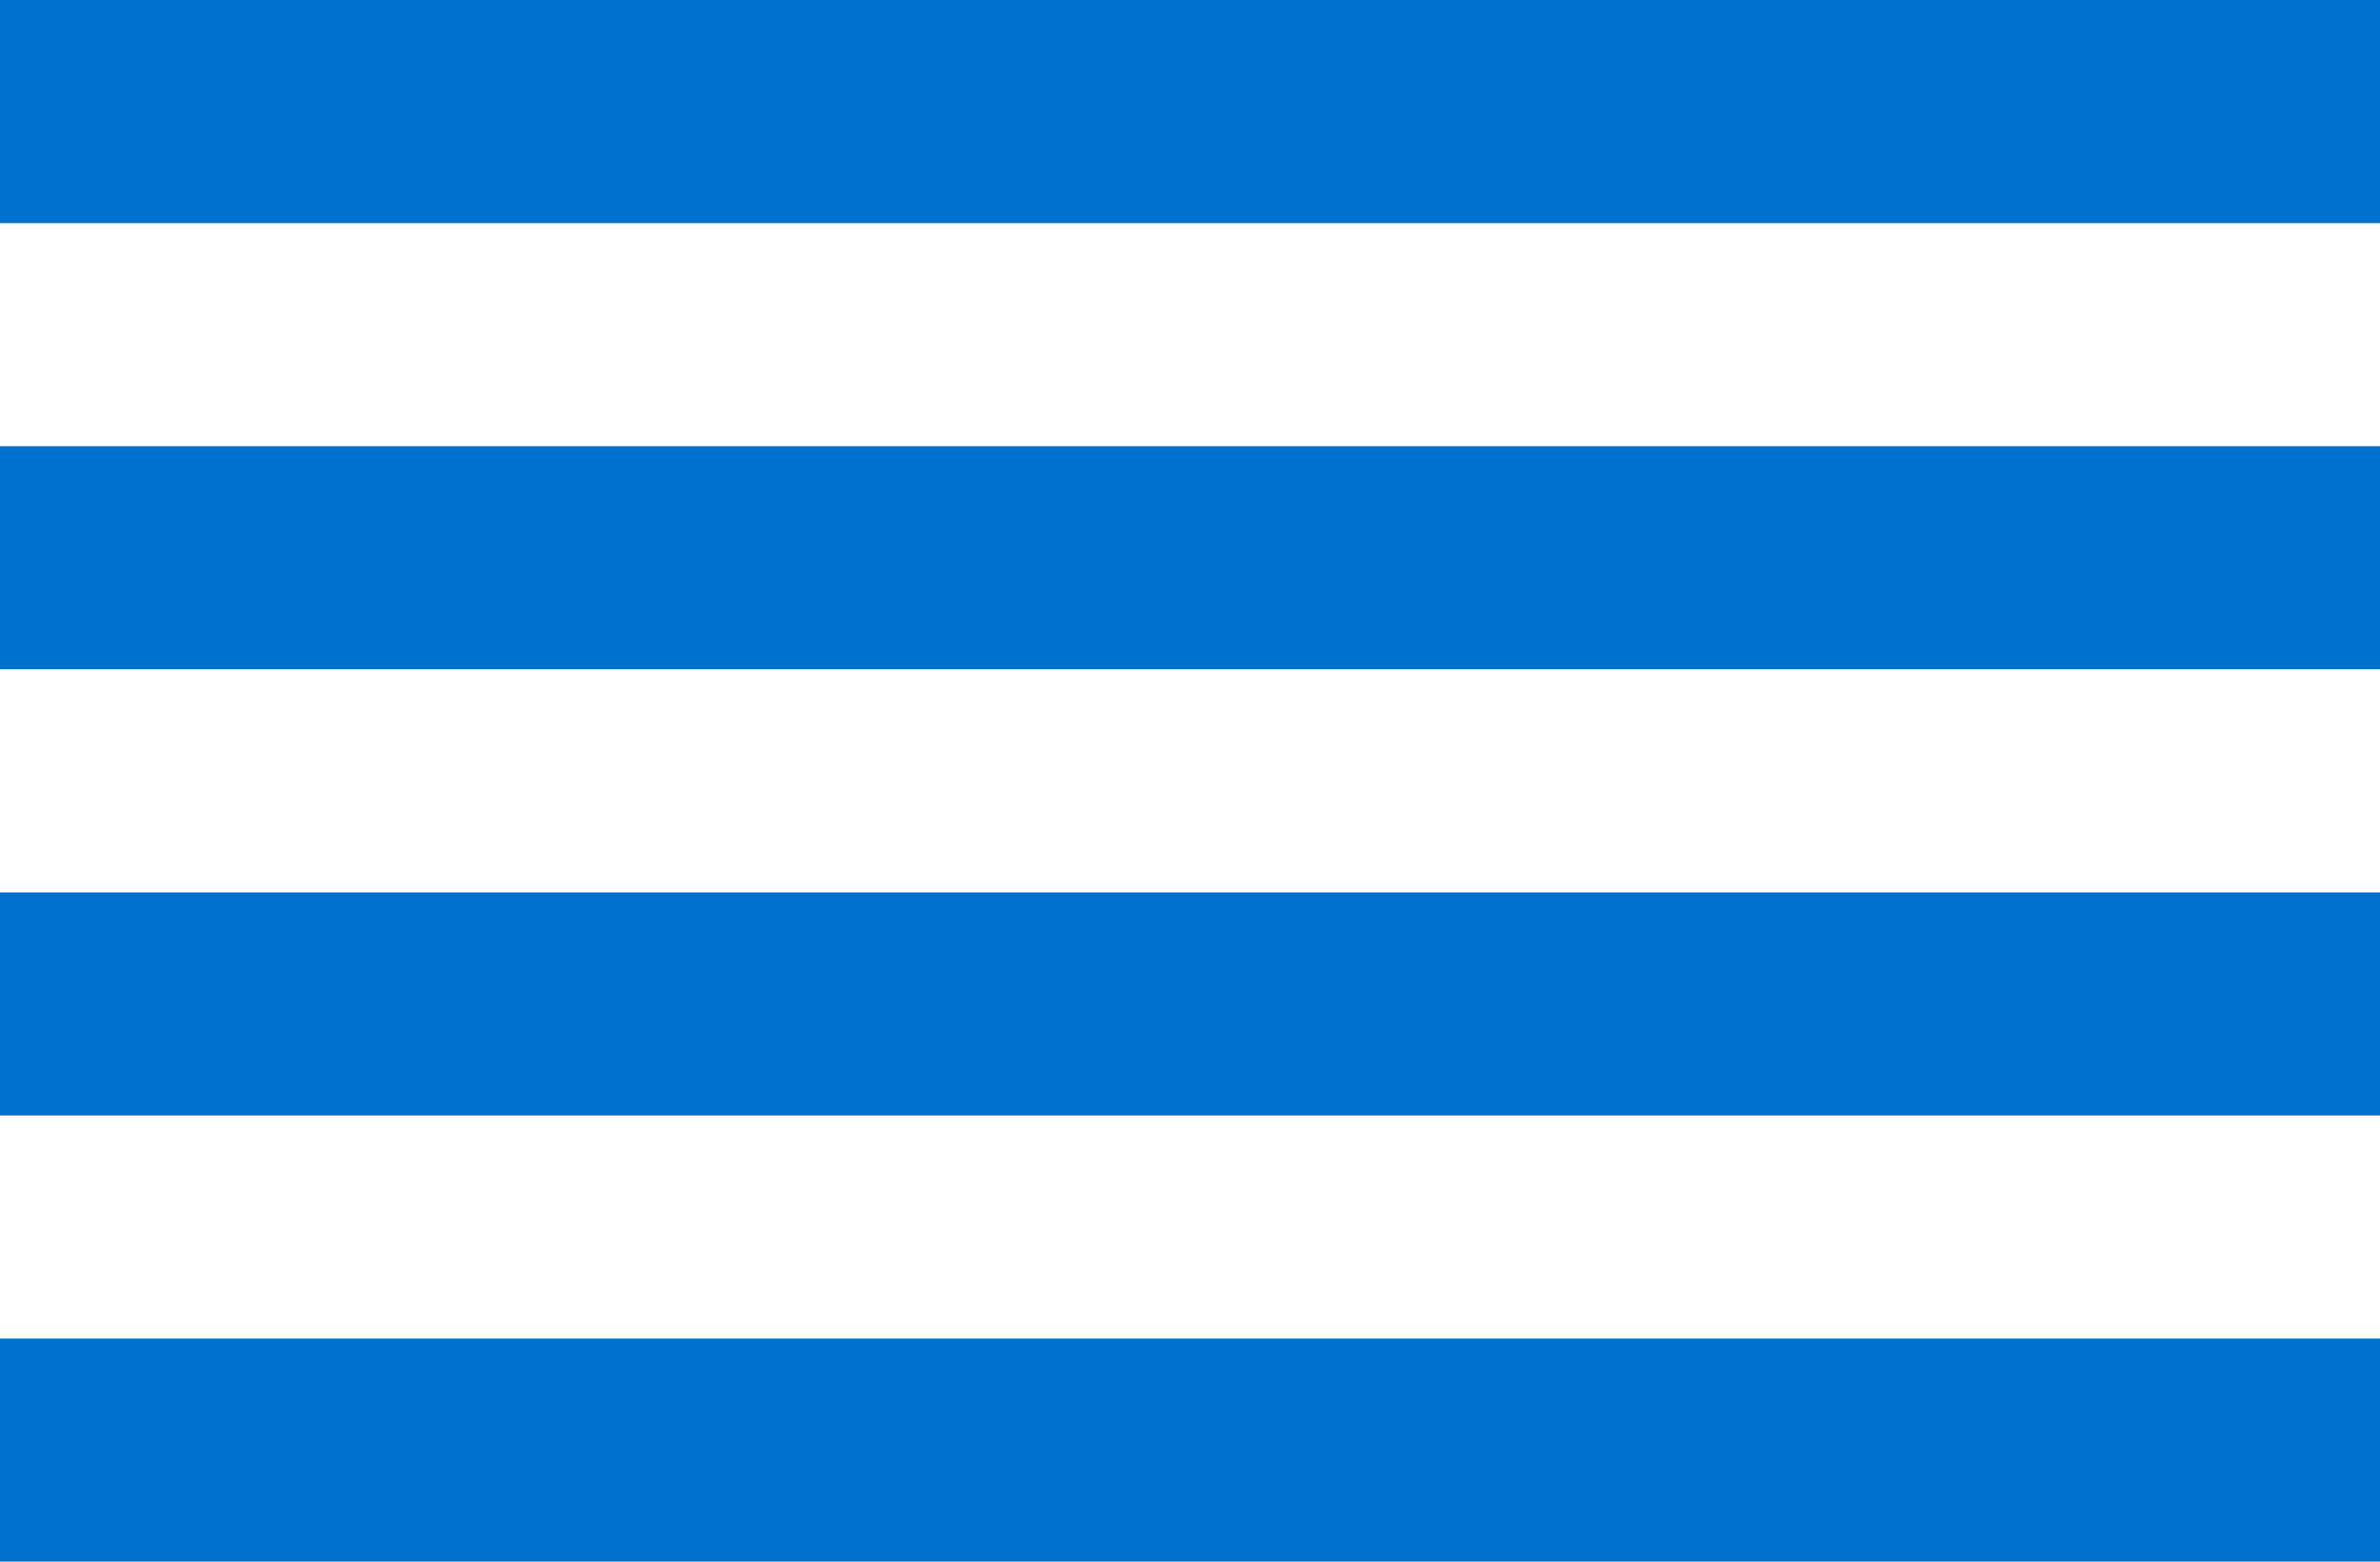
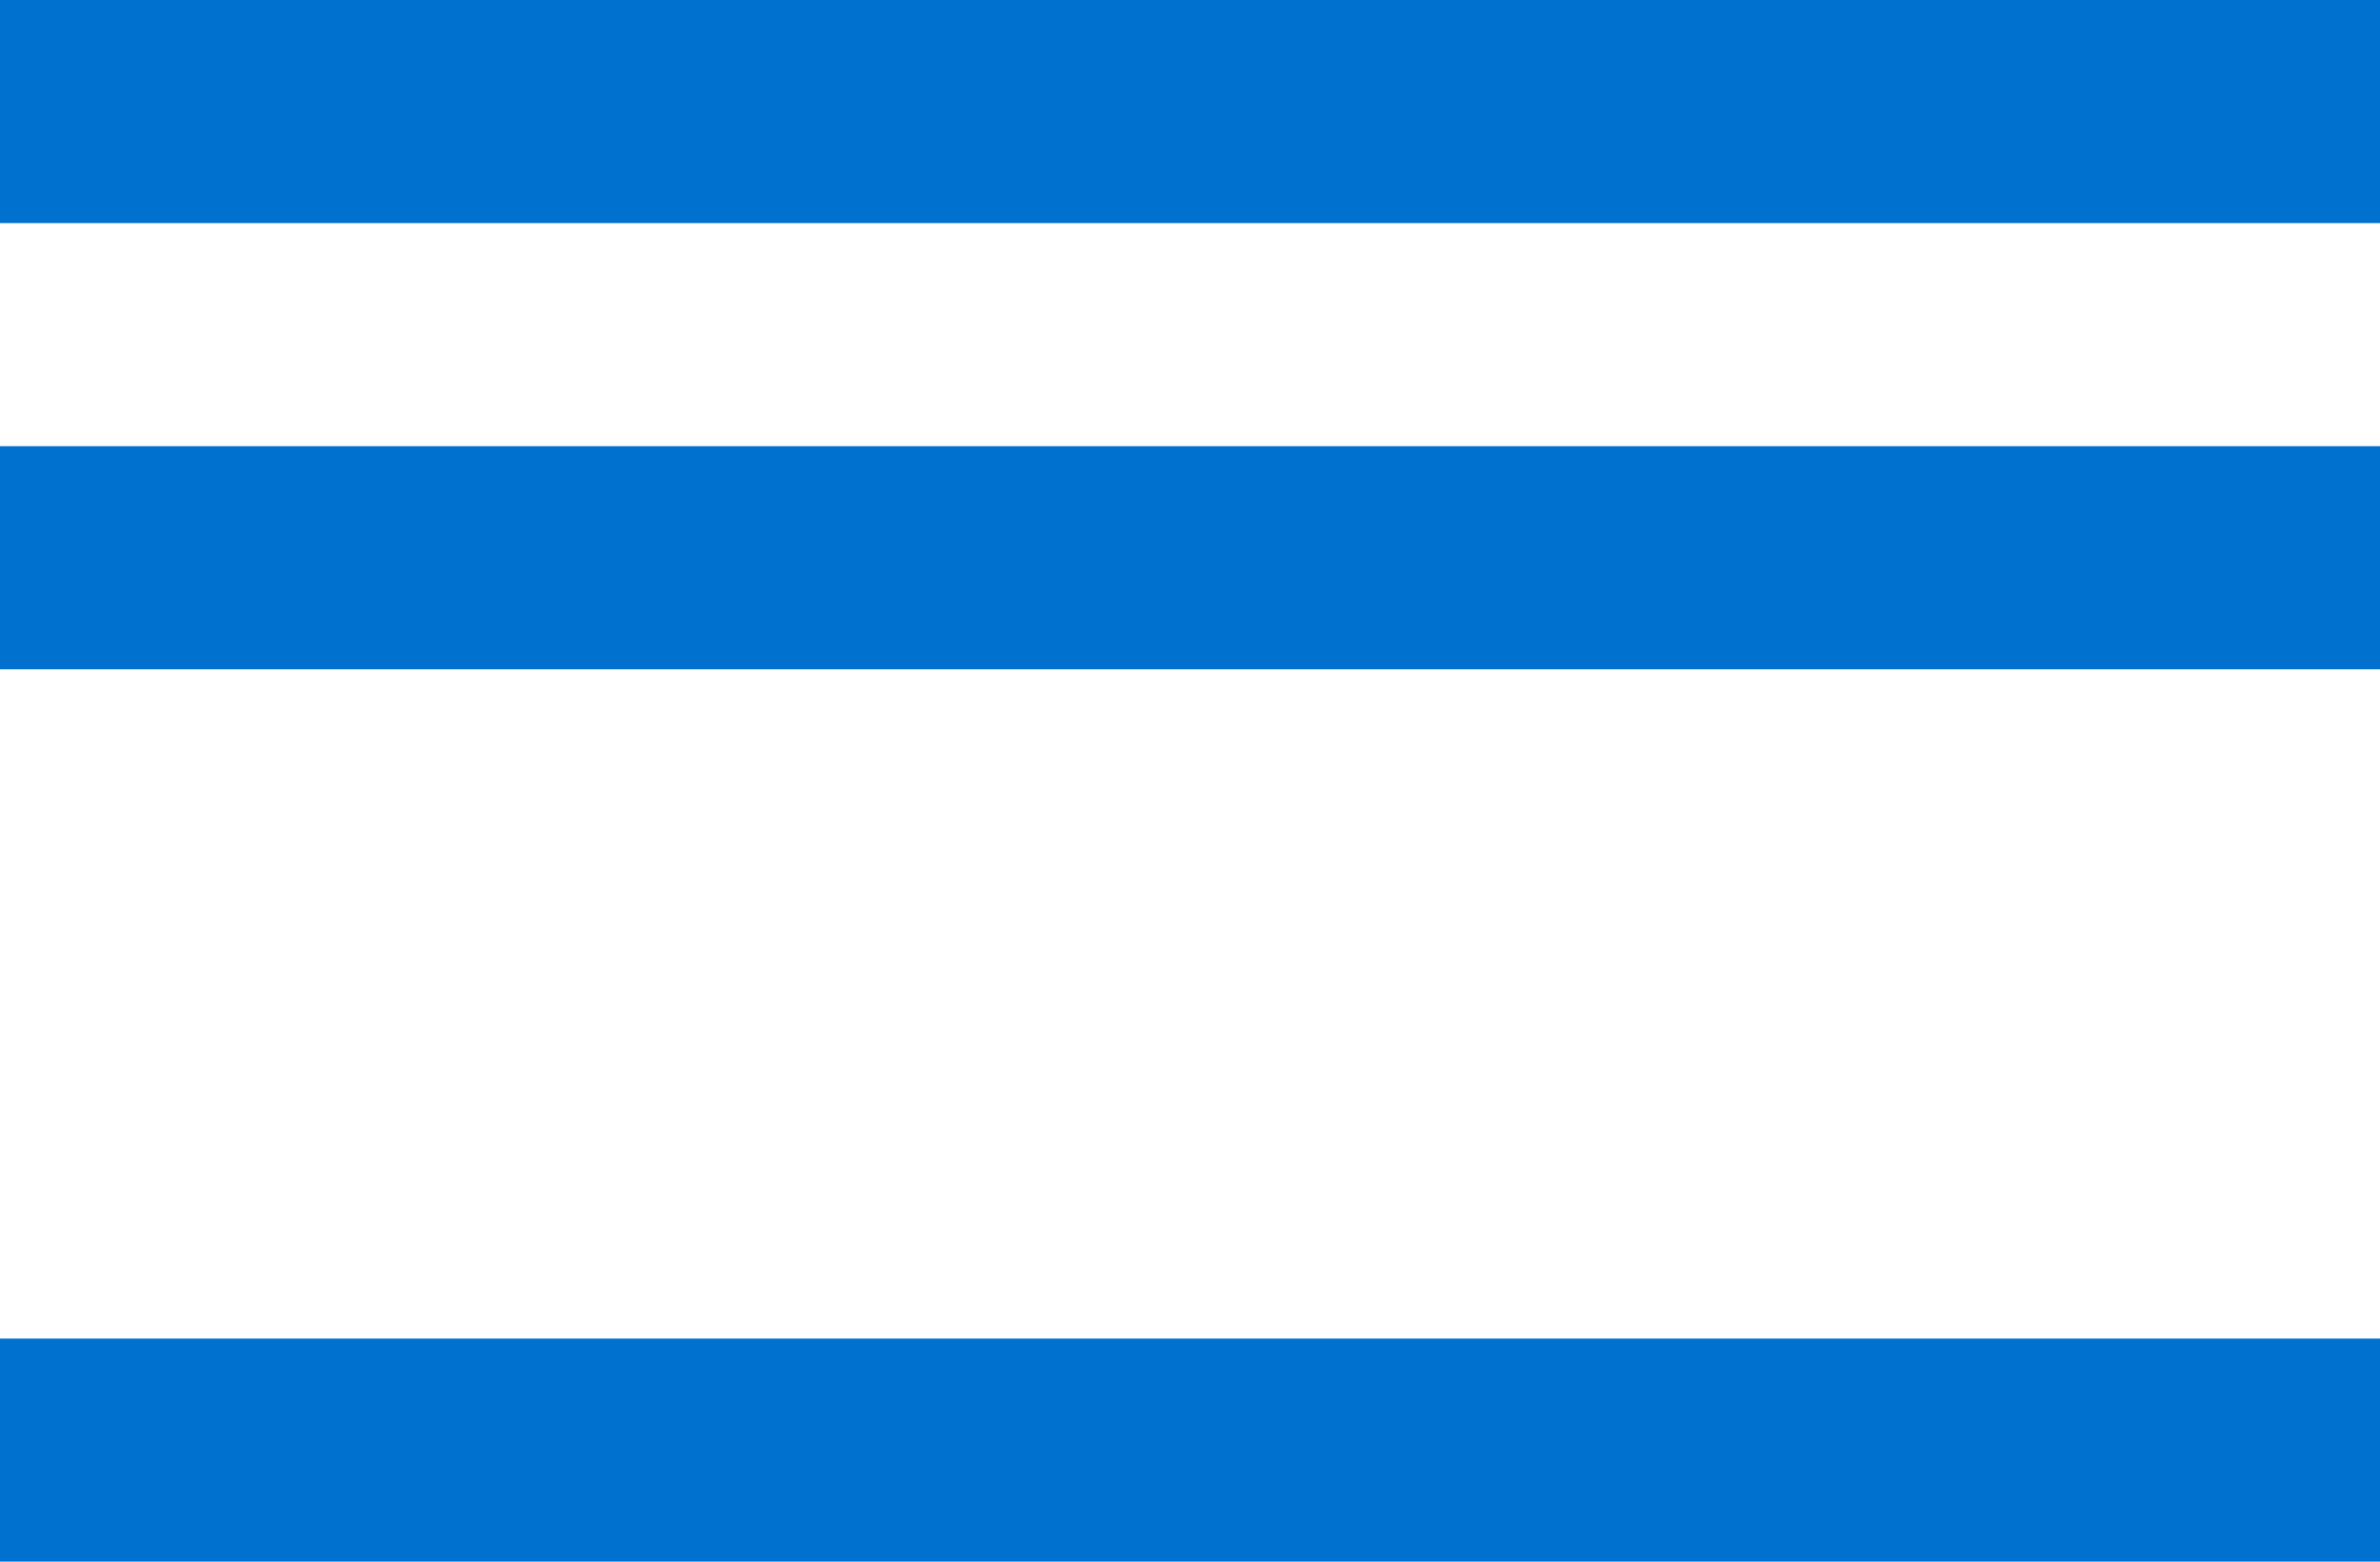
<svg xmlns="http://www.w3.org/2000/svg" width="32" height="21" viewBox="0 0 32 21" fill="none">
-   <path fill-rule="evenodd" clip-rule="evenodd" d="M32 0H0V3H32V0ZM32 6H0V9H32V6ZM0 12H32V15H0V12ZM32 18H0V21H32V18Z" fill="#0071CE" />
+   <path fill-rule="evenodd" clip-rule="evenodd" d="M32 0H0V3H32V0ZM32 6H0V9H32V6ZM0 12H32V15V12ZM32 18H0V21H32V18Z" fill="#0071CE" />
</svg>